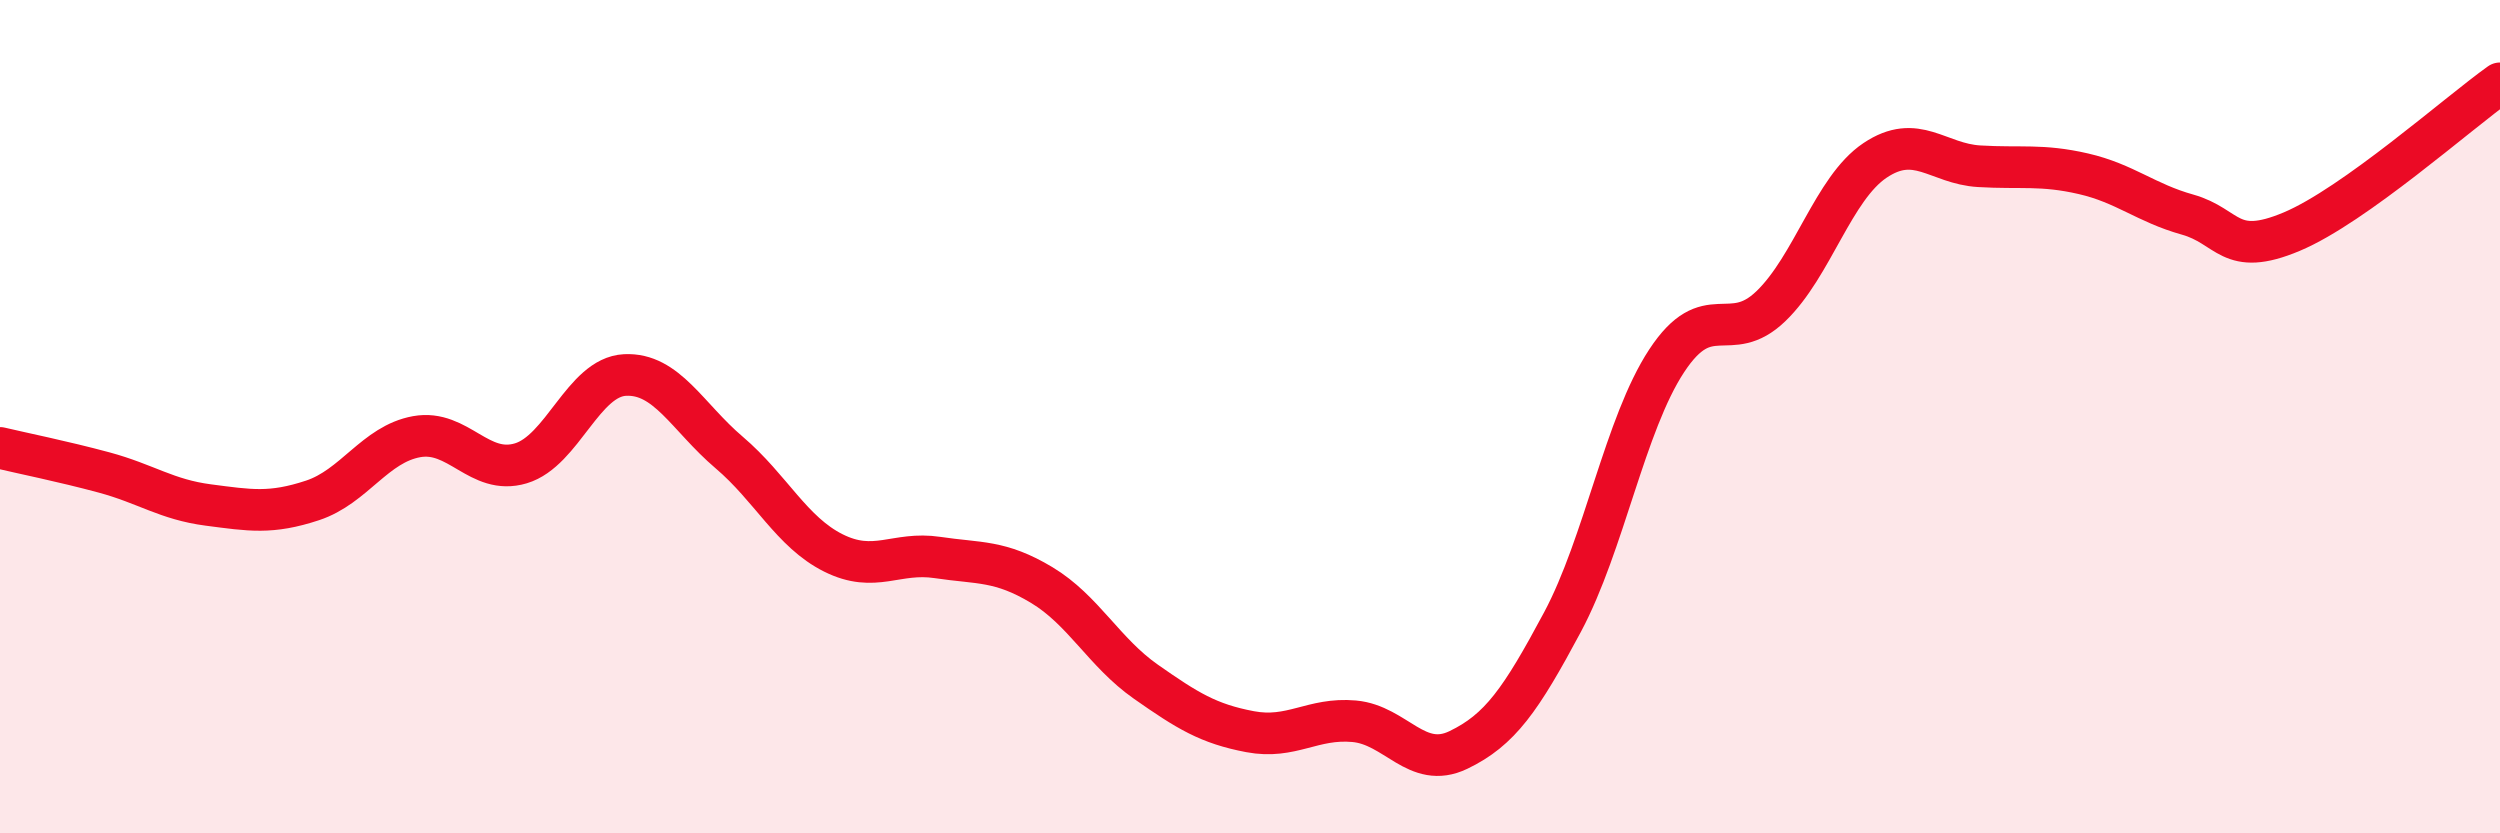
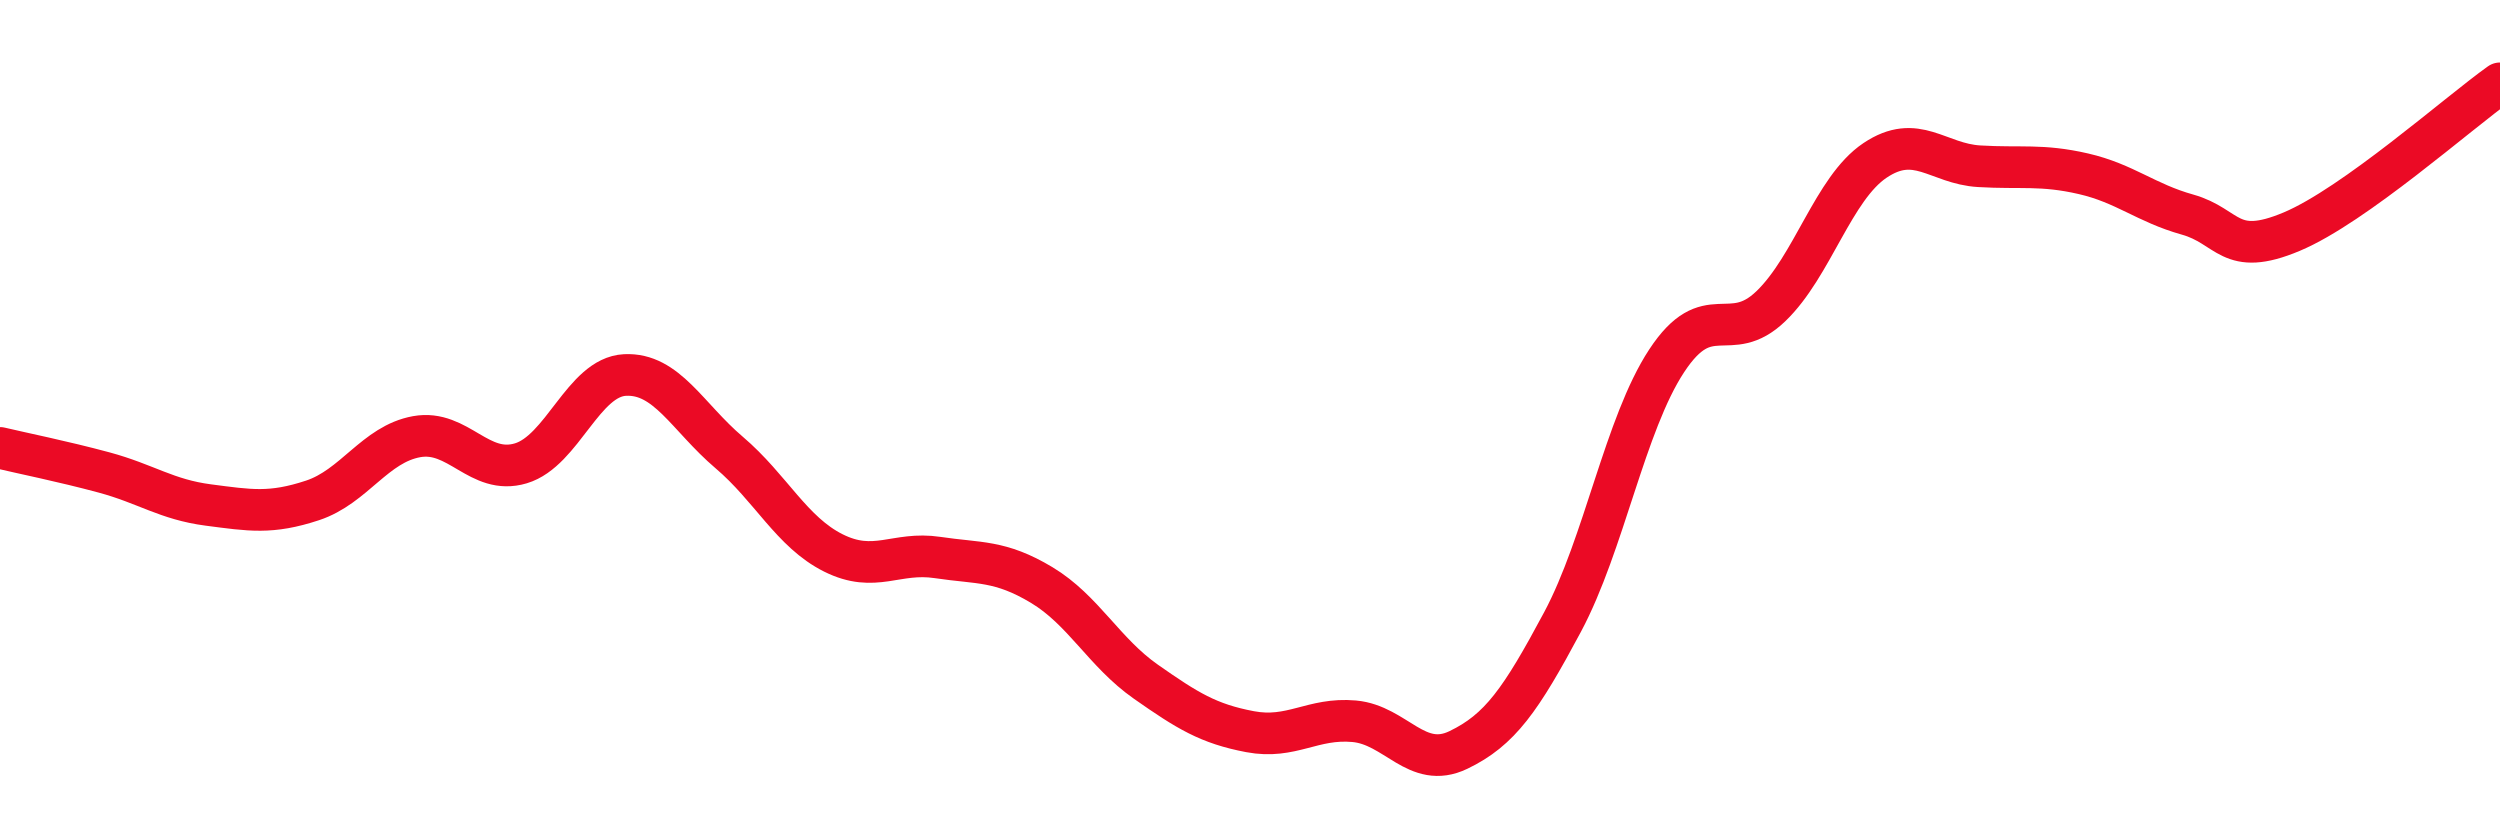
<svg xmlns="http://www.w3.org/2000/svg" width="60" height="20" viewBox="0 0 60 20">
-   <path d="M 0,10.75 C 0.5,10.87 1.5,11.07 2.5,11.34 C 3.5,11.61 4,11.99 5,12.12 C 6,12.25 6.5,12.34 7.5,12.01 C 8.5,11.68 9,10.66 10,10.48 C 11,10.3 11.5,11.42 12.5,11.12 C 13.5,10.82 14,9.05 15,9 C 16,8.95 16.5,10.01 17.5,10.86 C 18.5,11.71 19,12.77 20,13.27 C 21,13.77 21.5,13.23 22.5,13.38 C 23.5,13.53 24,13.44 25,14.04 C 26,14.64 26.5,15.66 27.5,16.36 C 28.5,17.06 29,17.37 30,17.56 C 31,17.75 31.5,17.22 32.5,17.31 C 33.5,17.4 34,18.48 35,18 C 36,17.52 36.5,16.8 37.5,14.93 C 38.5,13.06 39,10.18 40,8.66 C 41,7.14 41.5,8.31 42.5,7.35 C 43.5,6.39 44,4.52 45,3.85 C 46,3.18 46.5,3.93 47.5,3.99 C 48.5,4.05 49,3.94 50,4.17 C 51,4.4 51.5,4.87 52.5,5.15 C 53.5,5.43 53.5,6.19 55,5.56 C 56.5,4.93 59,2.71 60,2L60 20L0 20Z" fill="#EB0A25" opacity="0.1" stroke-linecap="round" stroke-linejoin="round" />
  <path d="M 0,10.75 C 0.5,10.87 1.5,11.07 2.5,11.34 C 3.5,11.61 4,11.99 5,12.12 C 6,12.25 6.5,12.34 7.5,12.01 C 8.5,11.68 9,10.66 10,10.48 C 11,10.3 11.5,11.42 12.5,11.12 C 13.5,10.82 14,9.05 15,9 C 16,8.95 16.5,10.01 17.5,10.86 C 18.5,11.71 19,12.77 20,13.27 C 21,13.77 21.5,13.23 22.5,13.38 C 23.5,13.53 24,13.44 25,14.04 C 26,14.64 26.5,15.66 27.5,16.36 C 28.5,17.06 29,17.37 30,17.56 C 31,17.75 31.5,17.22 32.5,17.31 C 33.5,17.4 34,18.48 35,18 C 36,17.52 36.5,16.8 37.5,14.93 C 38.5,13.06 39,10.18 40,8.66 C 41,7.14 41.5,8.31 42.5,7.35 C 43.5,6.39 44,4.52 45,3.85 C 46,3.18 46.5,3.93 47.5,3.99 C 48.5,4.05 49,3.94 50,4.17 C 51,4.4 51.5,4.87 52.5,5.15 C 53.5,5.43 53.5,6.19 55,5.56 C 56.5,4.93 59,2.71 60,2" stroke="#EB0A25" stroke-width="1" fill="none" stroke-linecap="round" stroke-linejoin="round" />
</svg>